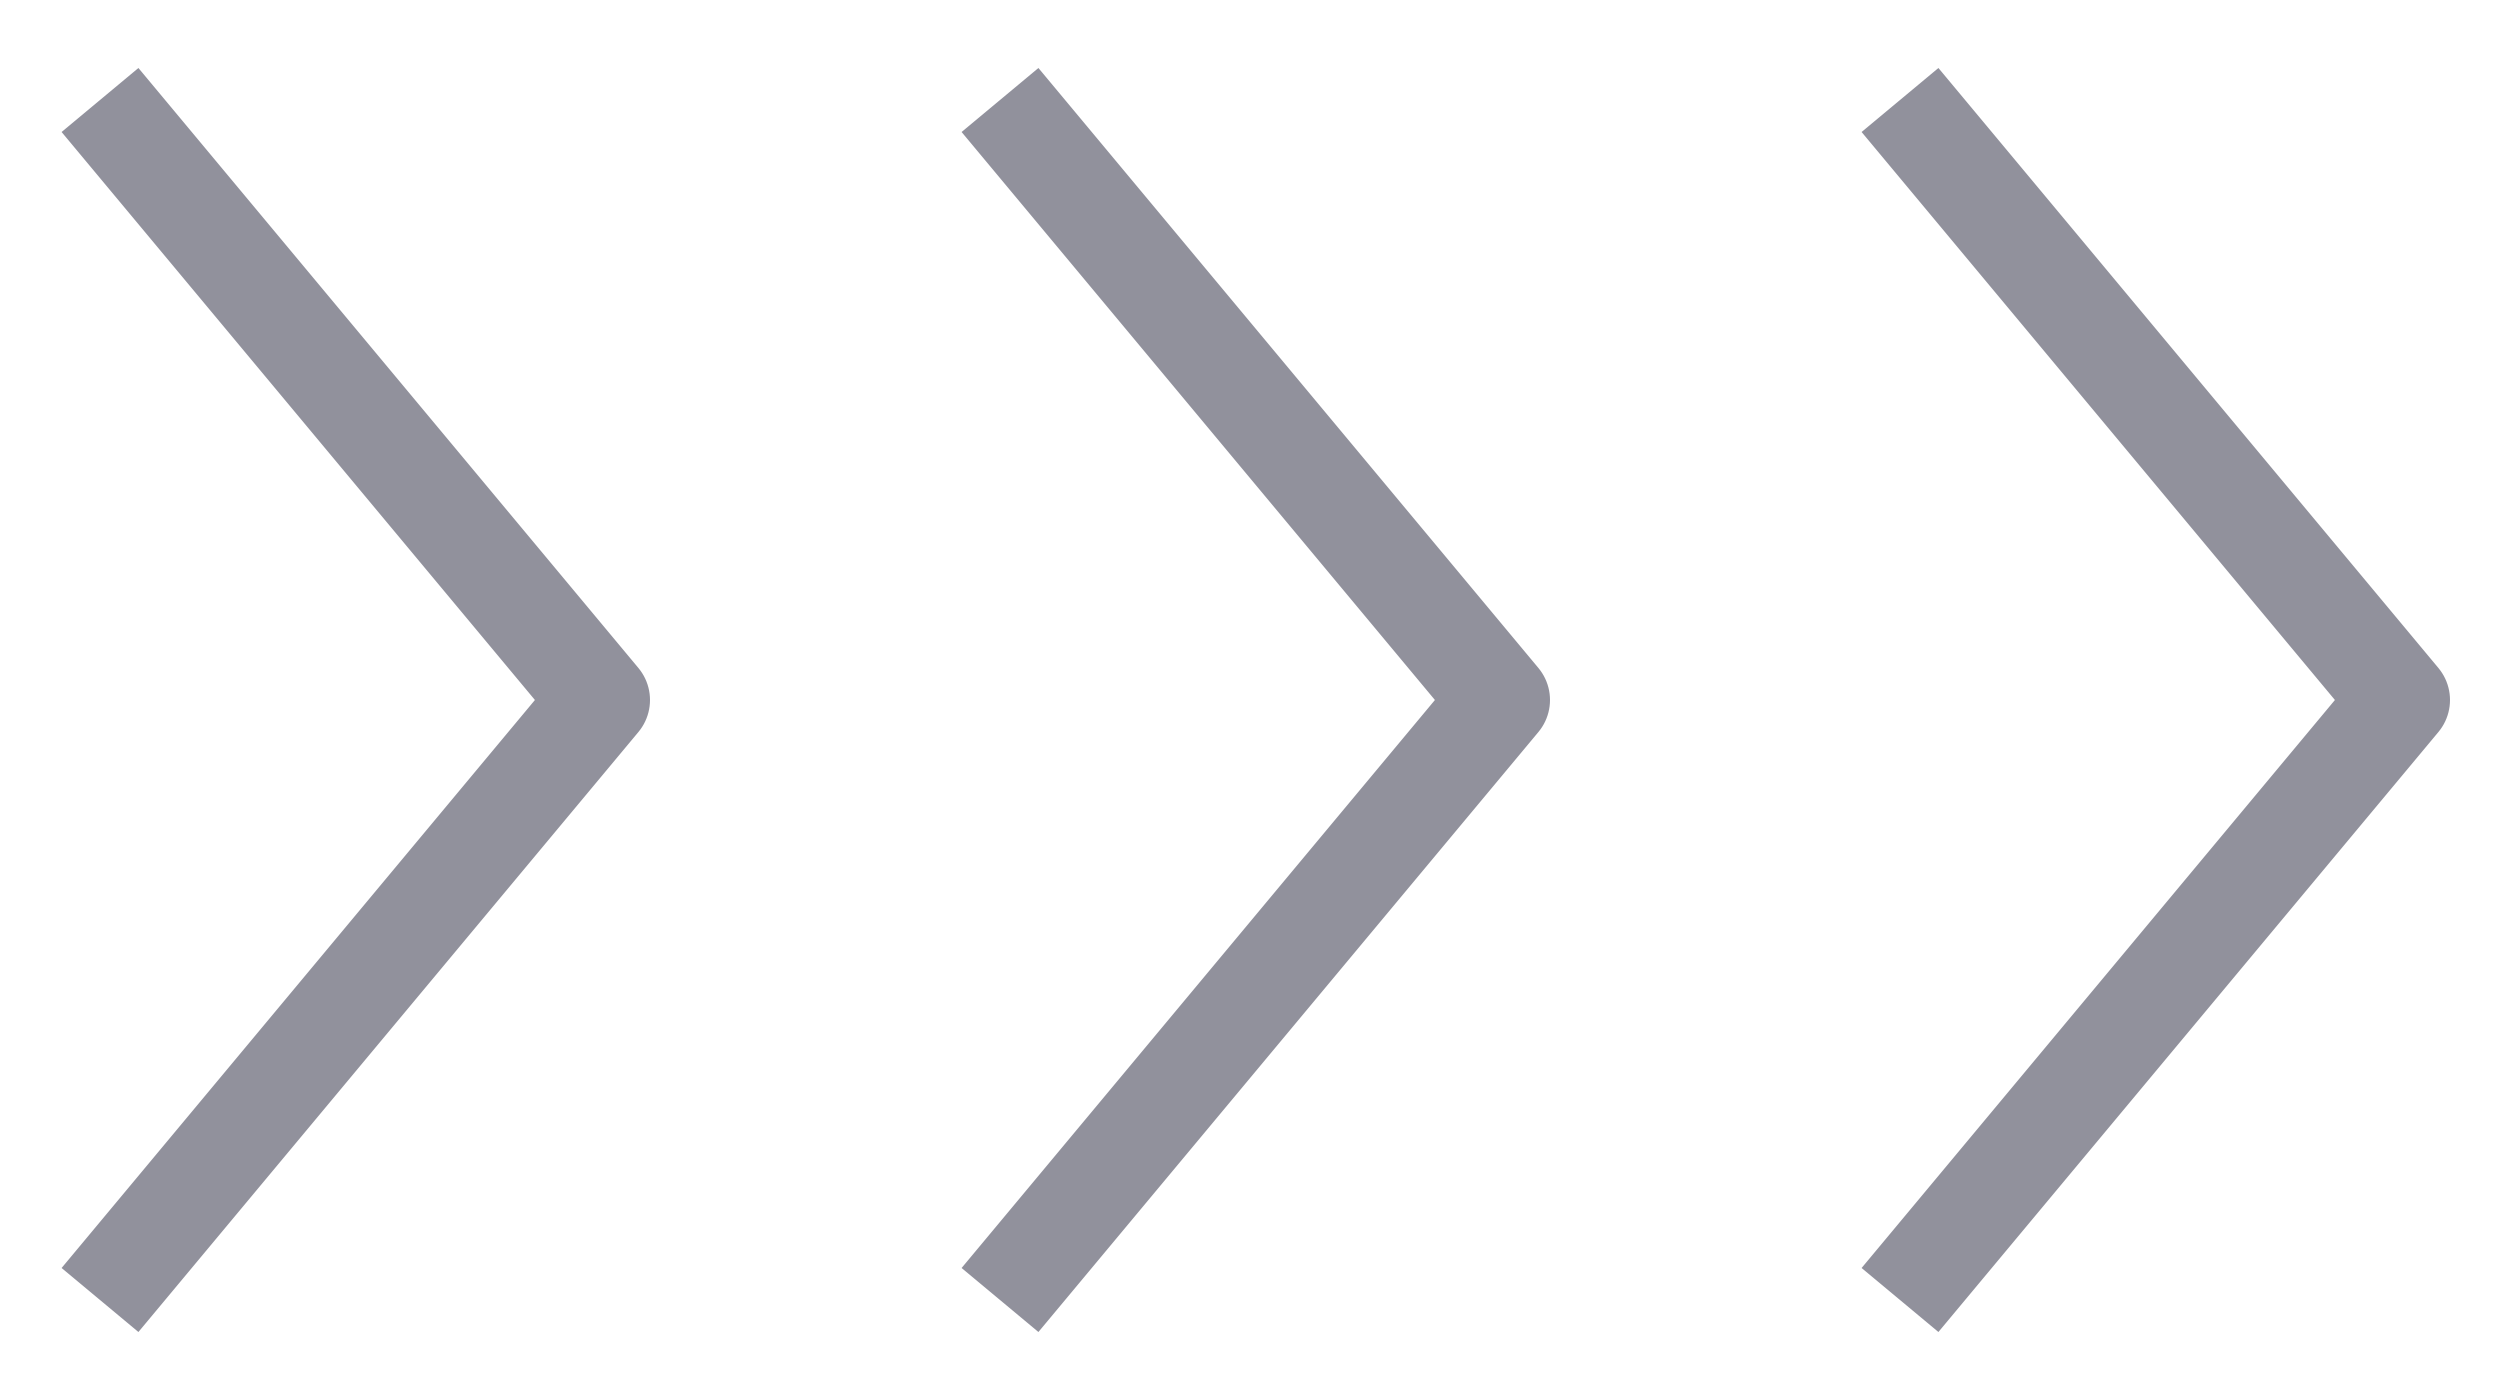
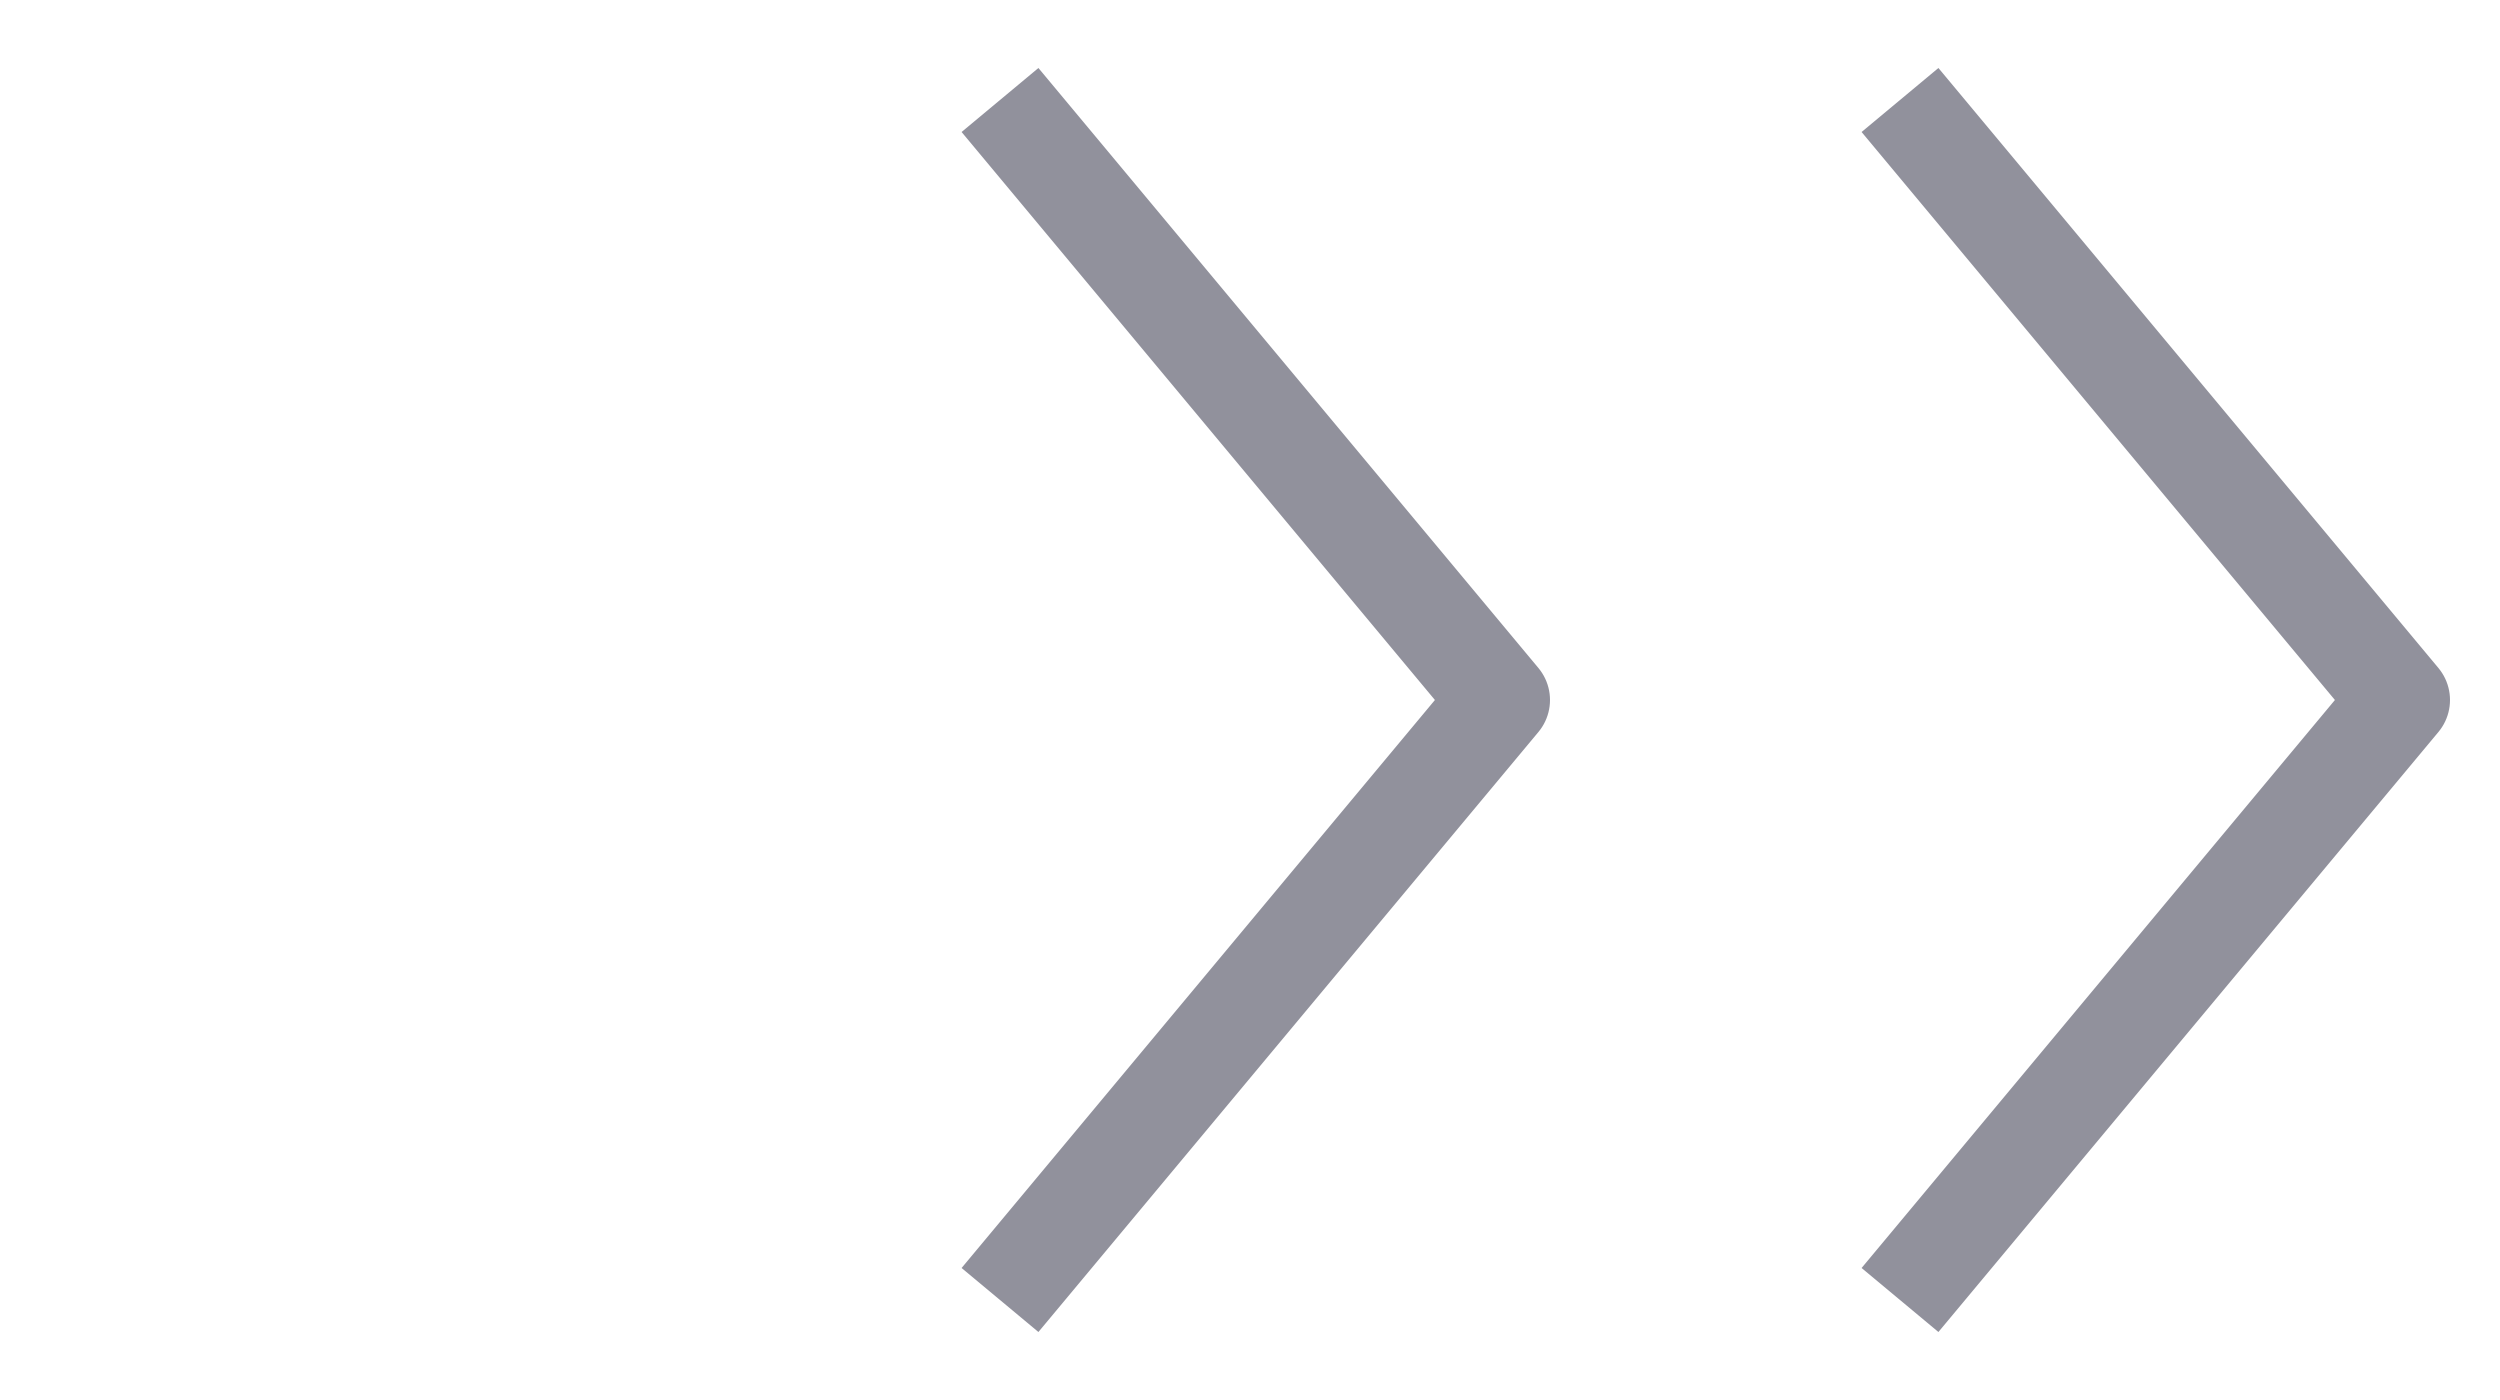
<svg xmlns="http://www.w3.org/2000/svg" fill="none" viewBox="0 0 25 14">
-   <path stroke="#91919C" stroke-linejoin="round" d="m1 13 5-6-5-6" />
  <path stroke="#91919C" stroke-linejoin="round" d="m10 13 5-6-5-6" />
  <path stroke="#91919C" stroke-linejoin="round" d="m19 13 5-6-5-6" />
</svg>